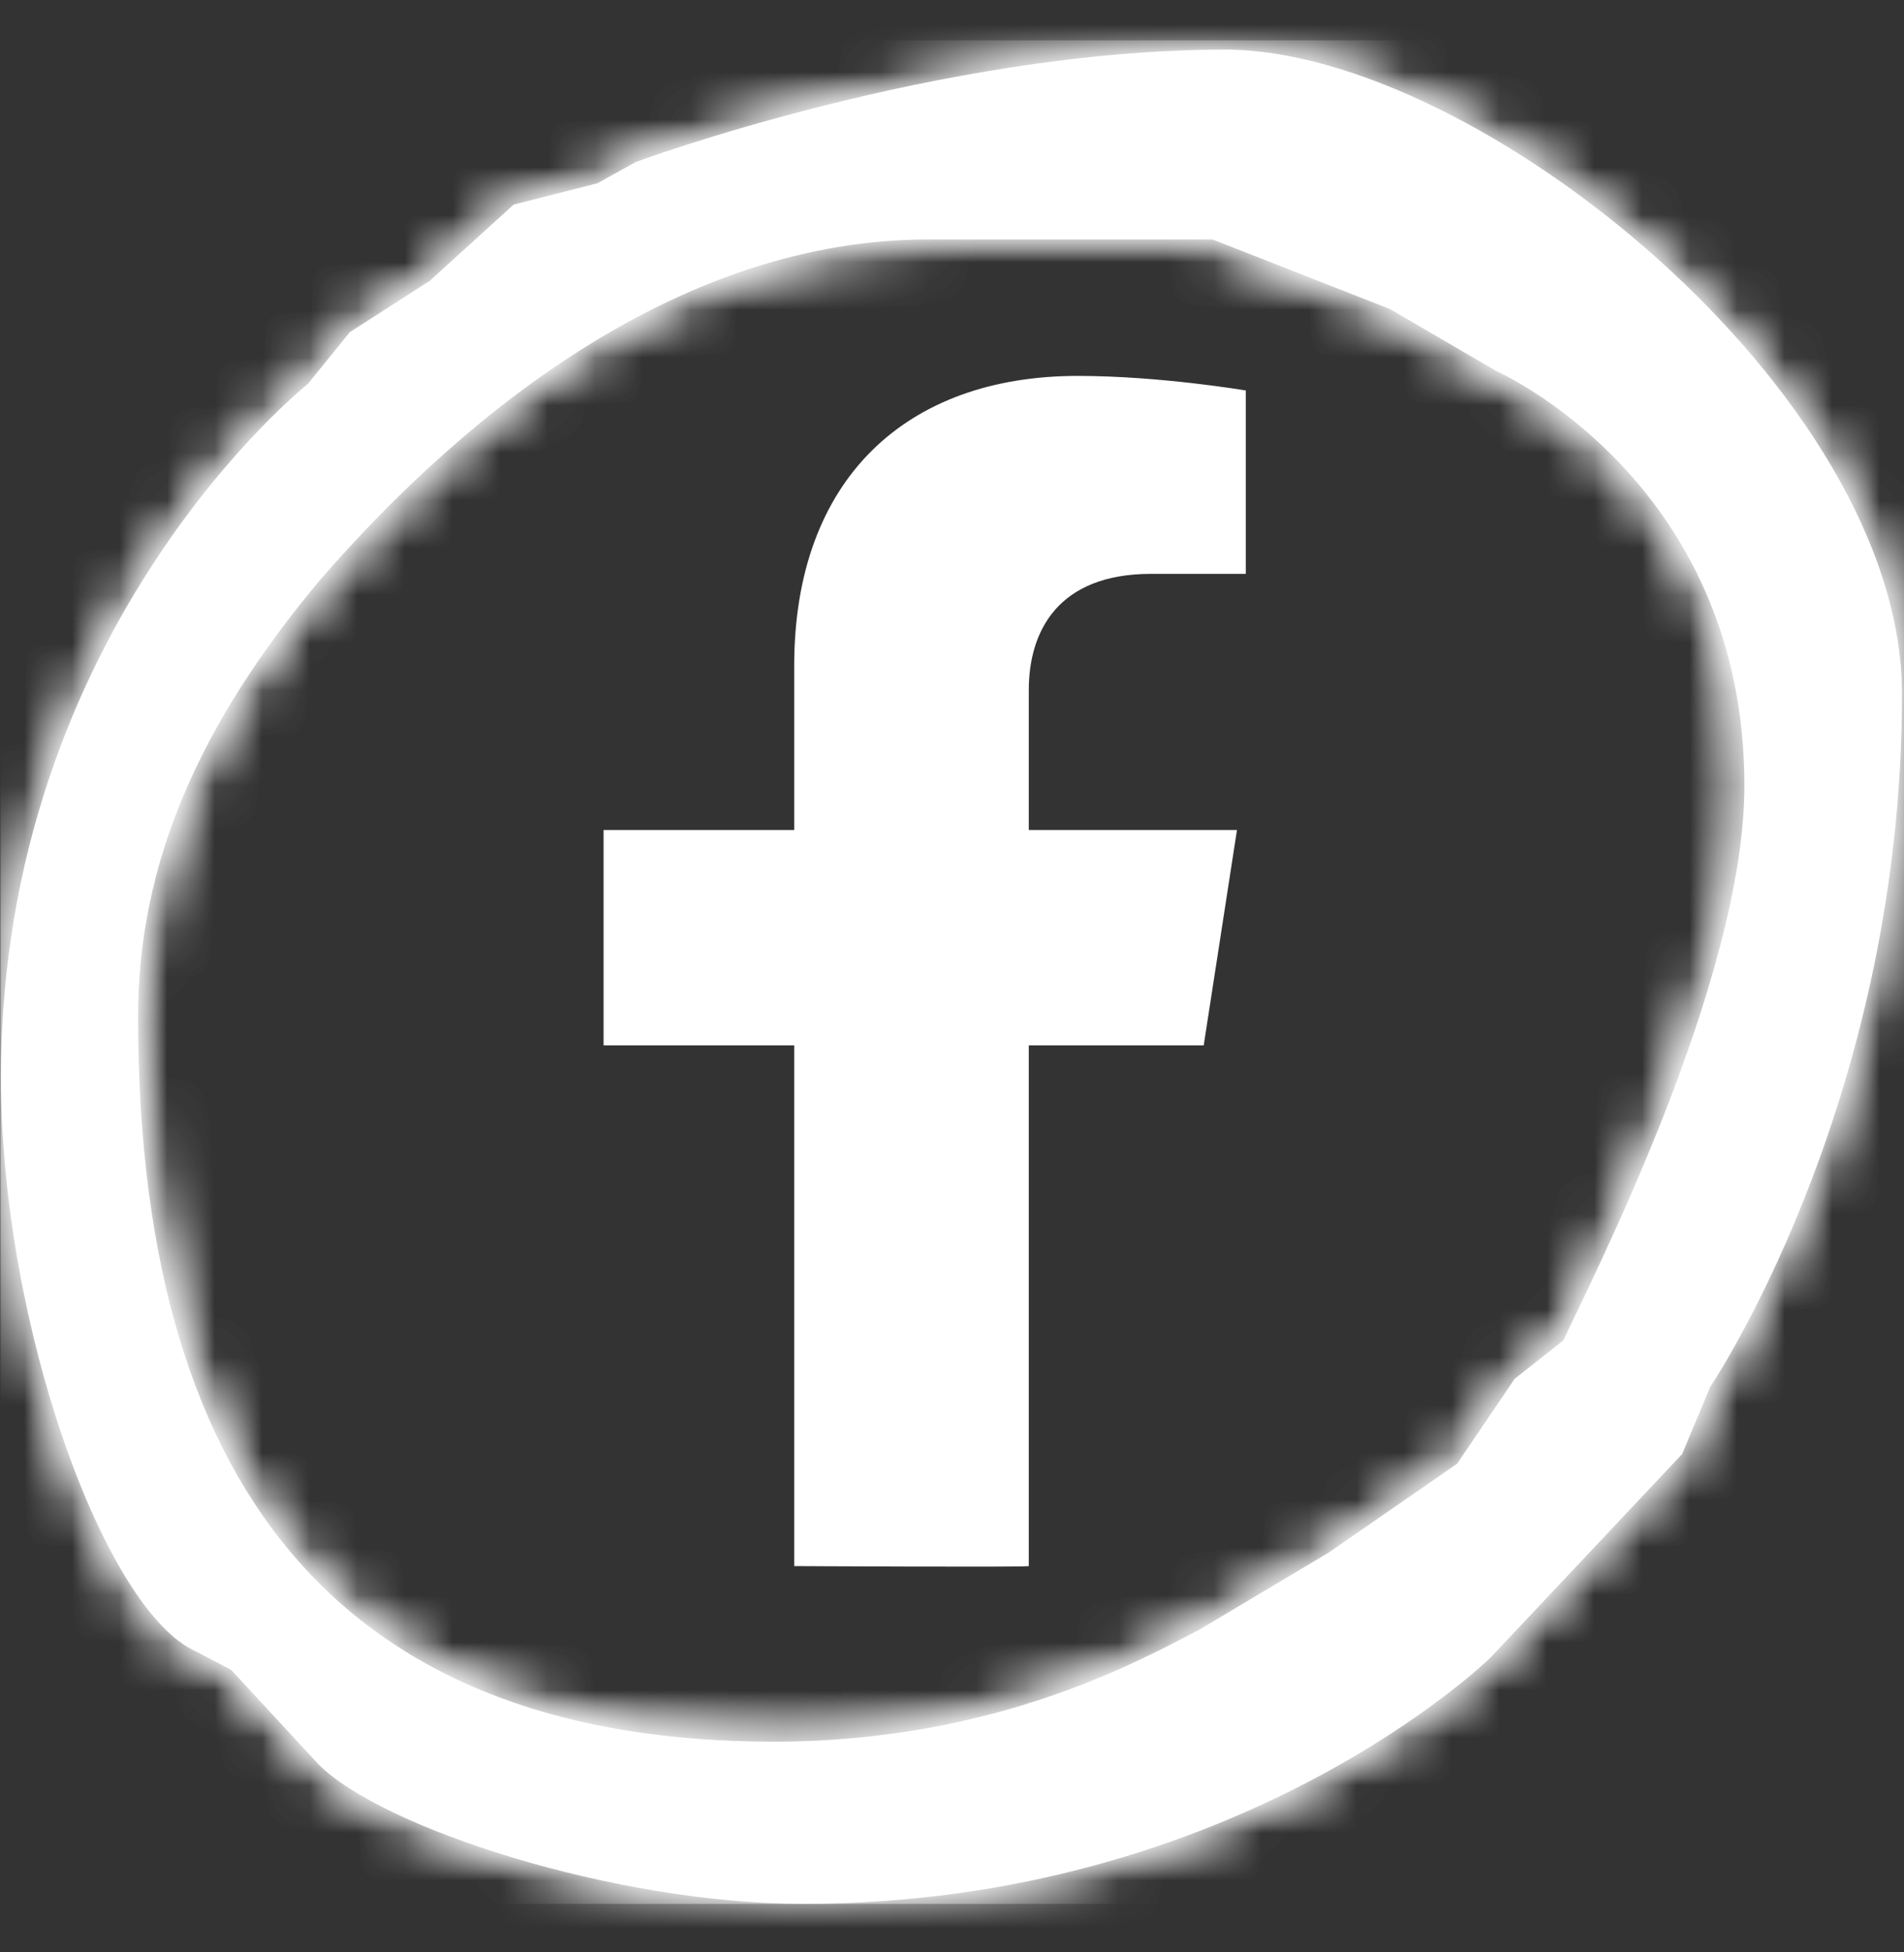
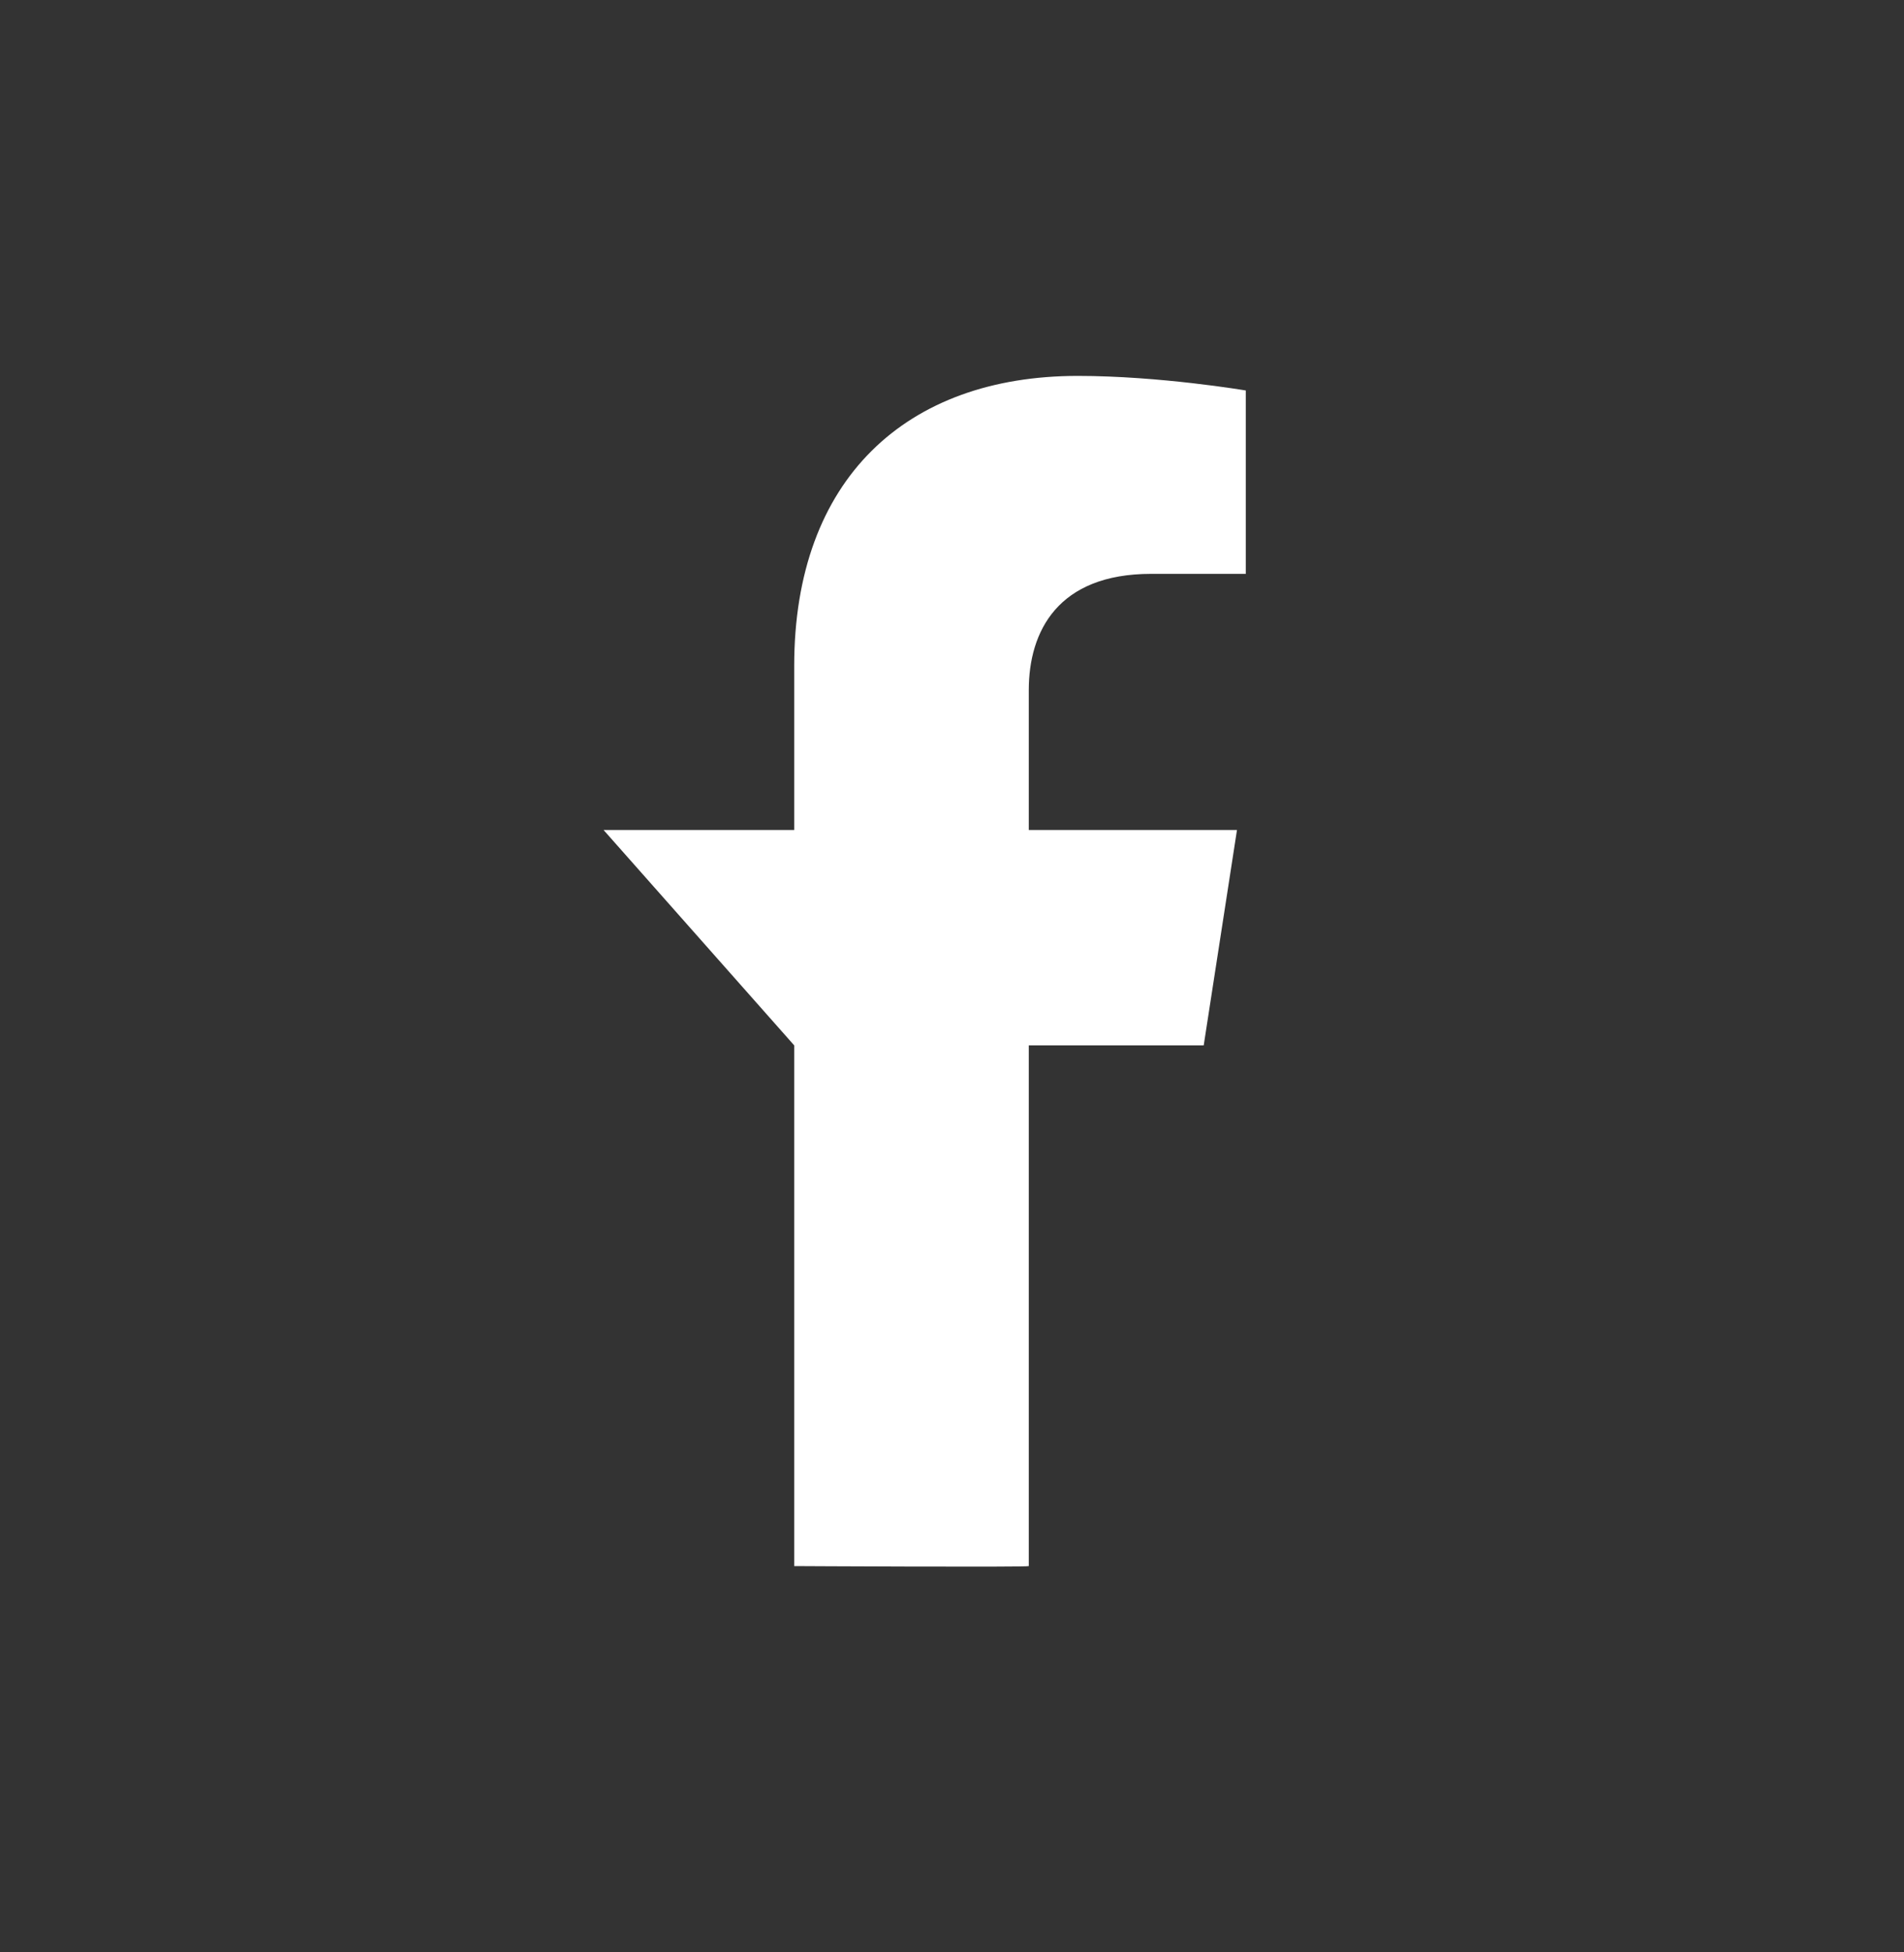
<svg xmlns="http://www.w3.org/2000/svg" xmlns:xlink="http://www.w3.org/1999/xlink" width="40px" height="41px" viewBox="0 0 40 41" version="1.1">
  <rect x="0" y="0" width="40" height="41" fill="#333333" stroke="none" />
  <title>Group 12</title>
  <defs>
-     <path d="M13.356,2.402 L12.551,2.849 L10.792,3.296 L9.032,4.894 L7.347,5.978 L6.468,7.063 C6.468,7.063 0.019,12.172 0.019,21.618 L0.019,21.618 C0.019,26.854 2.216,32.853 4.122,33.682 L4.122,33.682 L4.856,34.067 L6.686,36.046 C8.007,37.386 12.917,38.981 16.875,38.981 L16.875,38.981 C26.034,38.981 31.311,33.812 31.311,33.812 L31.311,33.812 L35.339,29.535 L35.927,28.129 C36.219,27.683 39.958,21.873 39.958,13.574 L39.958,13.574 C39.958,7.254 31.016,0.042 25.741,0.042 L25.741,0.042 C19.73,0.042 13.356,2.402 13.356,2.402 L13.356,2.402 Z M2.901,20.351 C2.901,17.108 4.204,14.187 6.715,11.189 L6.715,11.189 C9.881,7.54 14.375,4.029 19.496,4.029 L19.496,4.029 L20.053,4.029 L25.475,4.029 L29.202,5.491 L31.43,6.789 C31.43,6.789 36.647,9.088 36.647,15.494 L36.647,15.494 C36.647,19.632 33.403,25.928 32.846,27.146 L32.846,27.146 L31.819,27.957 L30.612,29.738 L27.911,31.606 L25.192,33.226 C24.074,33.794 21.003,35.575 16.257,35.575 L16.257,35.575 C7.6,35.575 2.901,30.73 2.901,20.351 L2.901,20.351 Z" id="path-1" />
-     <path d="M13.356,2.402 L12.551,2.849 L10.792,3.296 L9.032,4.894 L7.347,5.978 L6.468,7.063 C6.468,7.063 0.019,12.172 0.019,21.618 L0.019,21.618 C0.019,26.854 2.216,32.853 4.122,33.682 L4.122,33.682 L4.856,34.067 L6.686,36.046 C7.999,37.378 12.859,38.962 16.805,38.981 L16.805,38.981 L16.964,38.981 C26.068,38.947 31.311,33.812 31.311,33.812 L31.311,33.812 L35.339,29.535 L35.927,28.129 C36.219,27.683 39.958,21.873 39.958,13.574 L39.958,13.574 C39.958,7.254 31.016,0.042 25.741,0.042 L25.741,0.042 C19.73,0.042 13.356,2.402 13.356,2.402 L13.356,2.402 Z M2.901,20.351 C2.901,17.108 4.204,14.187 6.715,11.189 L6.715,11.189 C9.881,7.54 14.375,4.029 19.496,4.029 L19.496,4.029 L20.053,4.029 L25.475,4.029 L29.202,5.491 L31.43,6.789 C31.43,6.789 36.647,9.088 36.647,15.494 L36.647,15.494 C36.647,19.632 33.403,25.928 32.846,27.146 L32.846,27.146 L31.819,27.957 L30.612,29.738 L27.911,31.606 L25.192,33.226 C24.074,33.794 21.003,35.575 16.257,35.575 L16.257,35.575 C7.6,35.575 2.901,30.73 2.901,20.351 L2.901,20.351 Z" id="path-3" />
-   </defs>
+     </defs>
  <g id="Symbols" stroke="none" stroke-width="1" fill="none" fill-rule="evenodd">
    <g id="Footer" transform="translate(-678, -61)">
      <g id="Group-12" transform="translate(678, 61.245)">
        <g id="Group-5" transform="translate(0, 0.755)" fill="#FFFFFF">
-           <path d="M21.613,31.888 L21.613,20.953 L25.288,20.953 L25.987,16.43 L21.613,16.43 L21.613,13.494 C21.613,12.257 22.224,11.051 24.183,11.051 L26.172,11.051 L26.172,7.2 C26.172,7.2 24.367,6.894 22.642,6.894 C19.039,6.894 16.685,9.06 16.685,12.982 L16.685,16.43 L12.68,16.43 L12.68,20.953 L16.685,20.953 L16.685,31.888 C16.685,31.888 21.585,31.915 21.613,31.888" id="Fill-1" />
-           <path d="M31.43,6.789 L29.202,5.491 L25.475,4.029 L20.053,4.029 L19.496,4.029 C14.375,4.029 9.881,7.54 6.715,11.189 C4.204,14.187 2.901,17.108 2.901,20.351 C2.901,30.73 7.6,35.575 16.257,35.575 C21.003,35.575 24.074,33.794 25.192,33.226 L27.911,31.606 L30.612,29.738 L31.819,27.957 L32.846,27.146 C33.403,25.928 36.647,19.632 36.647,15.494 C36.647,9.088 31.43,6.789 31.43,6.789 M35.927,28.129 L35.339,29.535 L31.311,33.812 C31.311,33.812 26.034,38.981 16.875,38.981 C12.917,38.981 8.007,37.386 6.686,36.046 L4.856,34.067 L4.122,33.682 C2.216,32.853 0.019,26.854 0.019,21.618 C0.019,12.172 6.468,7.063 6.468,7.063 L7.347,5.977 L9.032,4.894 L10.792,3.296 L12.551,2.849 L13.356,2.402 C13.356,2.402 19.73,0.042 25.741,0.042 C31.016,0.042 39.958,7.254 39.958,13.574 C39.958,21.873 36.219,27.683 35.927,28.129" id="Fill-3" />
+           <path d="M21.613,31.888 L21.613,20.953 L25.288,20.953 L25.987,16.43 L21.613,16.43 L21.613,13.494 C21.613,12.257 22.224,11.051 24.183,11.051 L26.172,11.051 L26.172,7.2 C26.172,7.2 24.367,6.894 22.642,6.894 C19.039,6.894 16.685,9.06 16.685,12.982 L16.685,16.43 L12.68,16.43 L16.685,20.953 L16.685,31.888 C16.685,31.888 21.585,31.915 21.613,31.888" id="Fill-1" />
        </g>
        <g id="Group-8" transform="translate(0, 0.755)">
          <mask id="mask-2" fill="white">
            <use xlink:href="#path-1" />
          </mask>
          <g id="Clip-7" />
-           <polygon id="Fill-6" fill="#FFFFFF" mask="url(#mask-2)" points="0.019 38.981 40.001 38.981 40.001 -0.153 0.019 -0.153" />
        </g>
        <g id="Group-11" transform="translate(0, 0.755)">
          <mask id="mask-4" fill="white">
            <use xlink:href="#path-3" />
          </mask>
          <g id="Clip-10" />
-           <polygon id="Fill-9" fill="#FFFFFF" mask="url(#mask-4)" points="-2.682 41.661 42.66 41.661 42.66 -2.638 -2.682 -2.638" />
        </g>
      </g>
    </g>
  </g>
</svg>